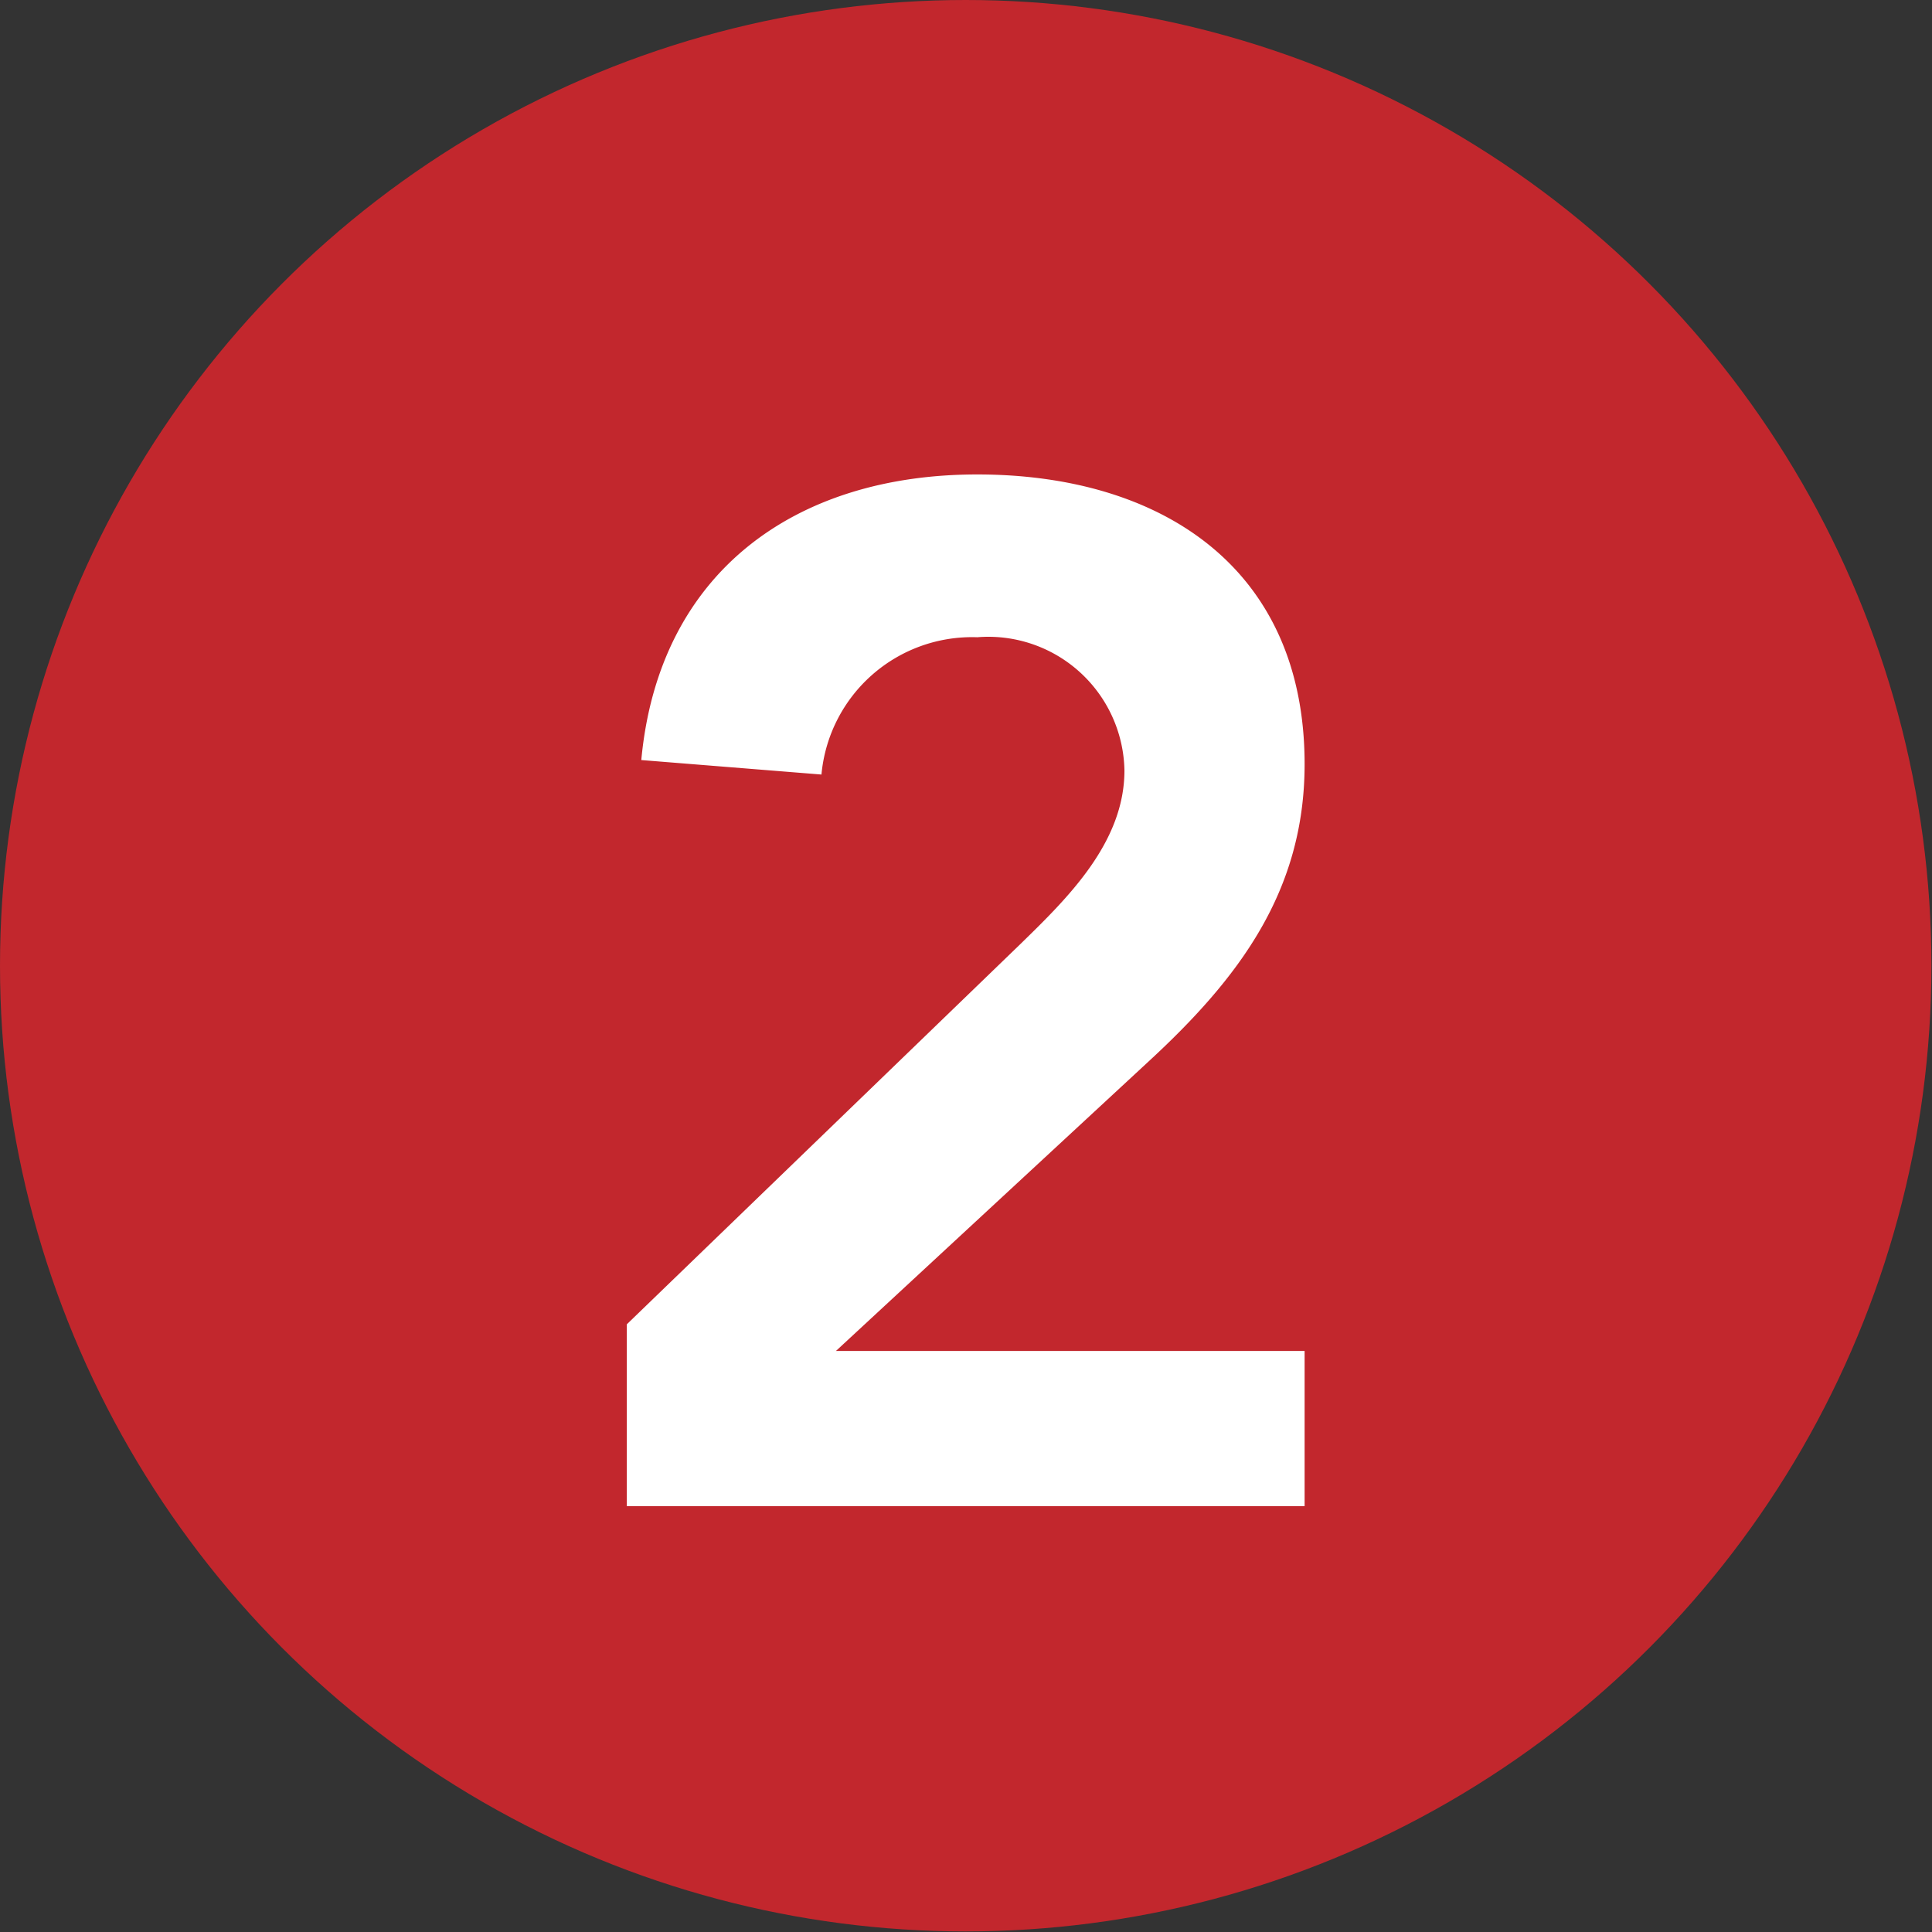
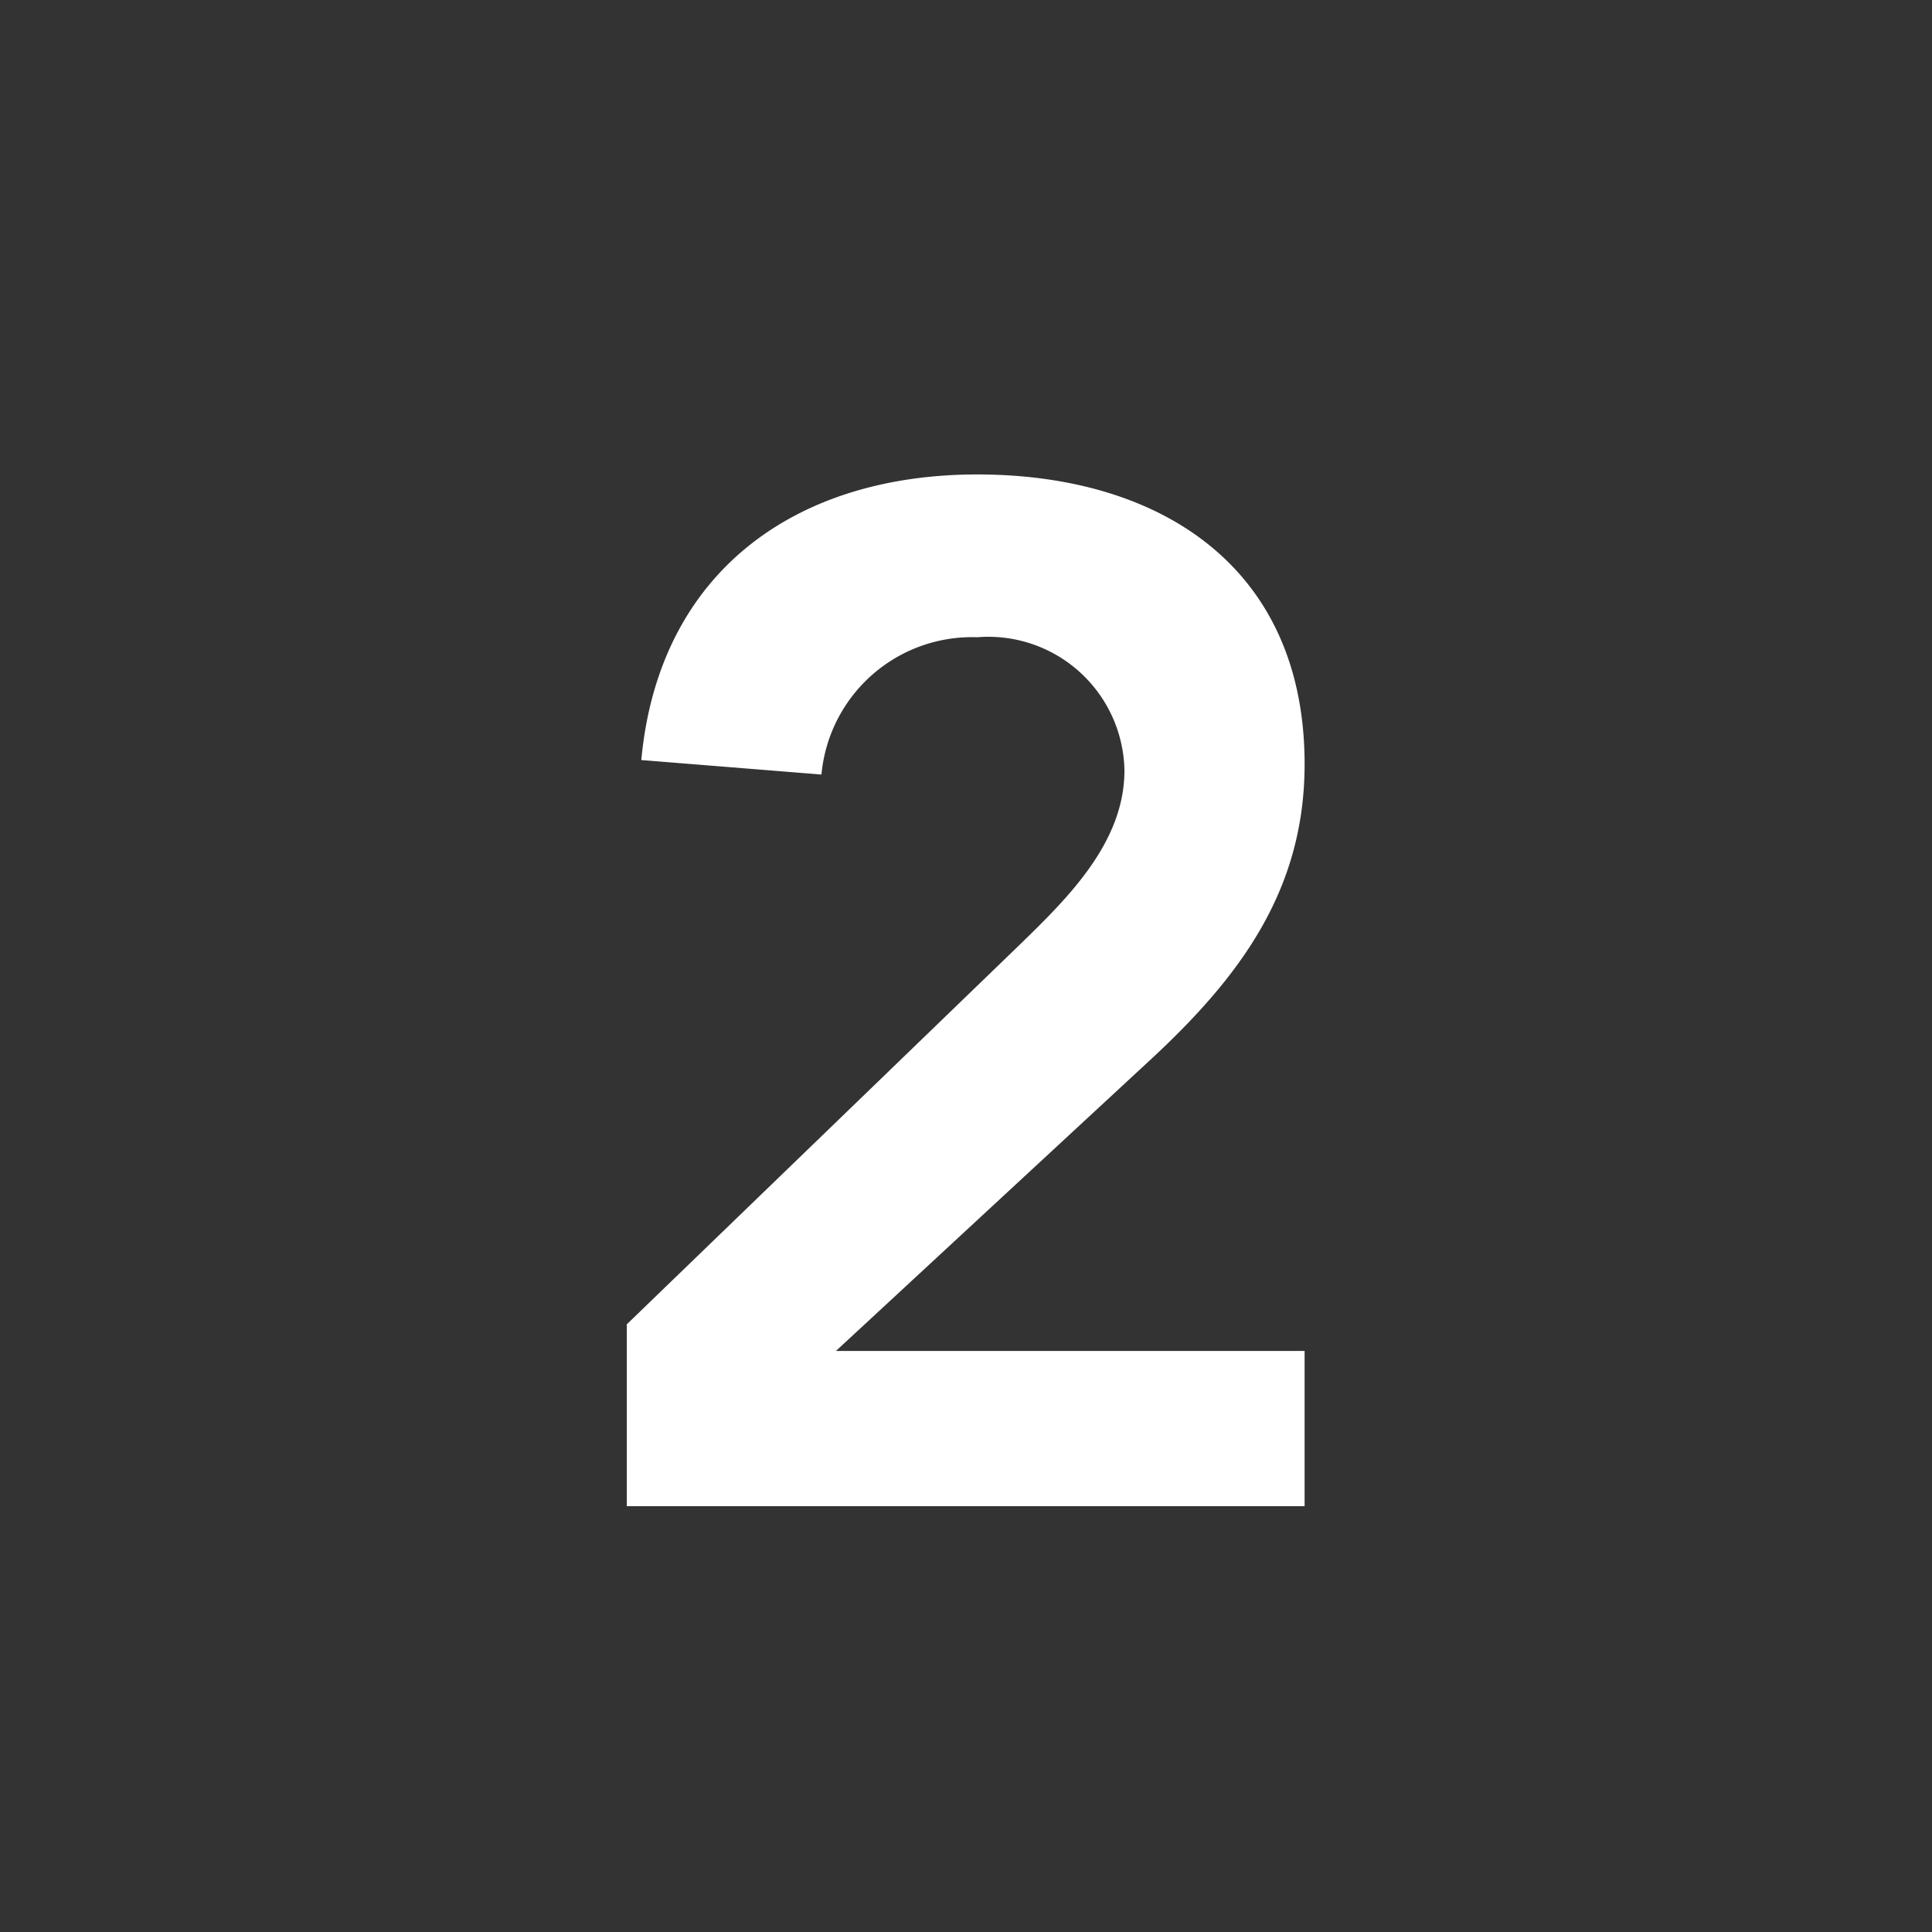
<svg xmlns="http://www.w3.org/2000/svg" viewBox="0 0 33.35 33.35">
  <rect x="0" y="0" width="33.35" height="33.35" fill="#333333" stroke="none" />
  <defs>
    <style>.cls-1{fill:#c2272d;}.cls-2{fill:#fff;}</style>
  </defs>
  <title>2</title>
  <g id="Layer_2" data-name="Layer 2">
    <g id="Find_out_more_about_our_international_affiliations._TTCEC_is_m" data-name="Find out more about our international affiliations.  TTCEC is m">
-       <circle class="cls-1" cx="16.67" cy="16.67" r="16.67" />
      <path class="cls-2" d="M10.82,22.86l6.79-6.56c.81-.79,1.8-1.75,1.8-3A2.35,2.35,0,0,0,16.87,11a2.61,2.61,0,0,0-2.69,2.37l-3.11-.25c.3-3.23,2.64-4.93,5.8-4.93s5.65,1.6,5.65,5c0,2.2-1.14,3.7-2.69,5.13l-5.4,5h8.09V26H10.82Z" />
    </g>
  </g>
</svg>